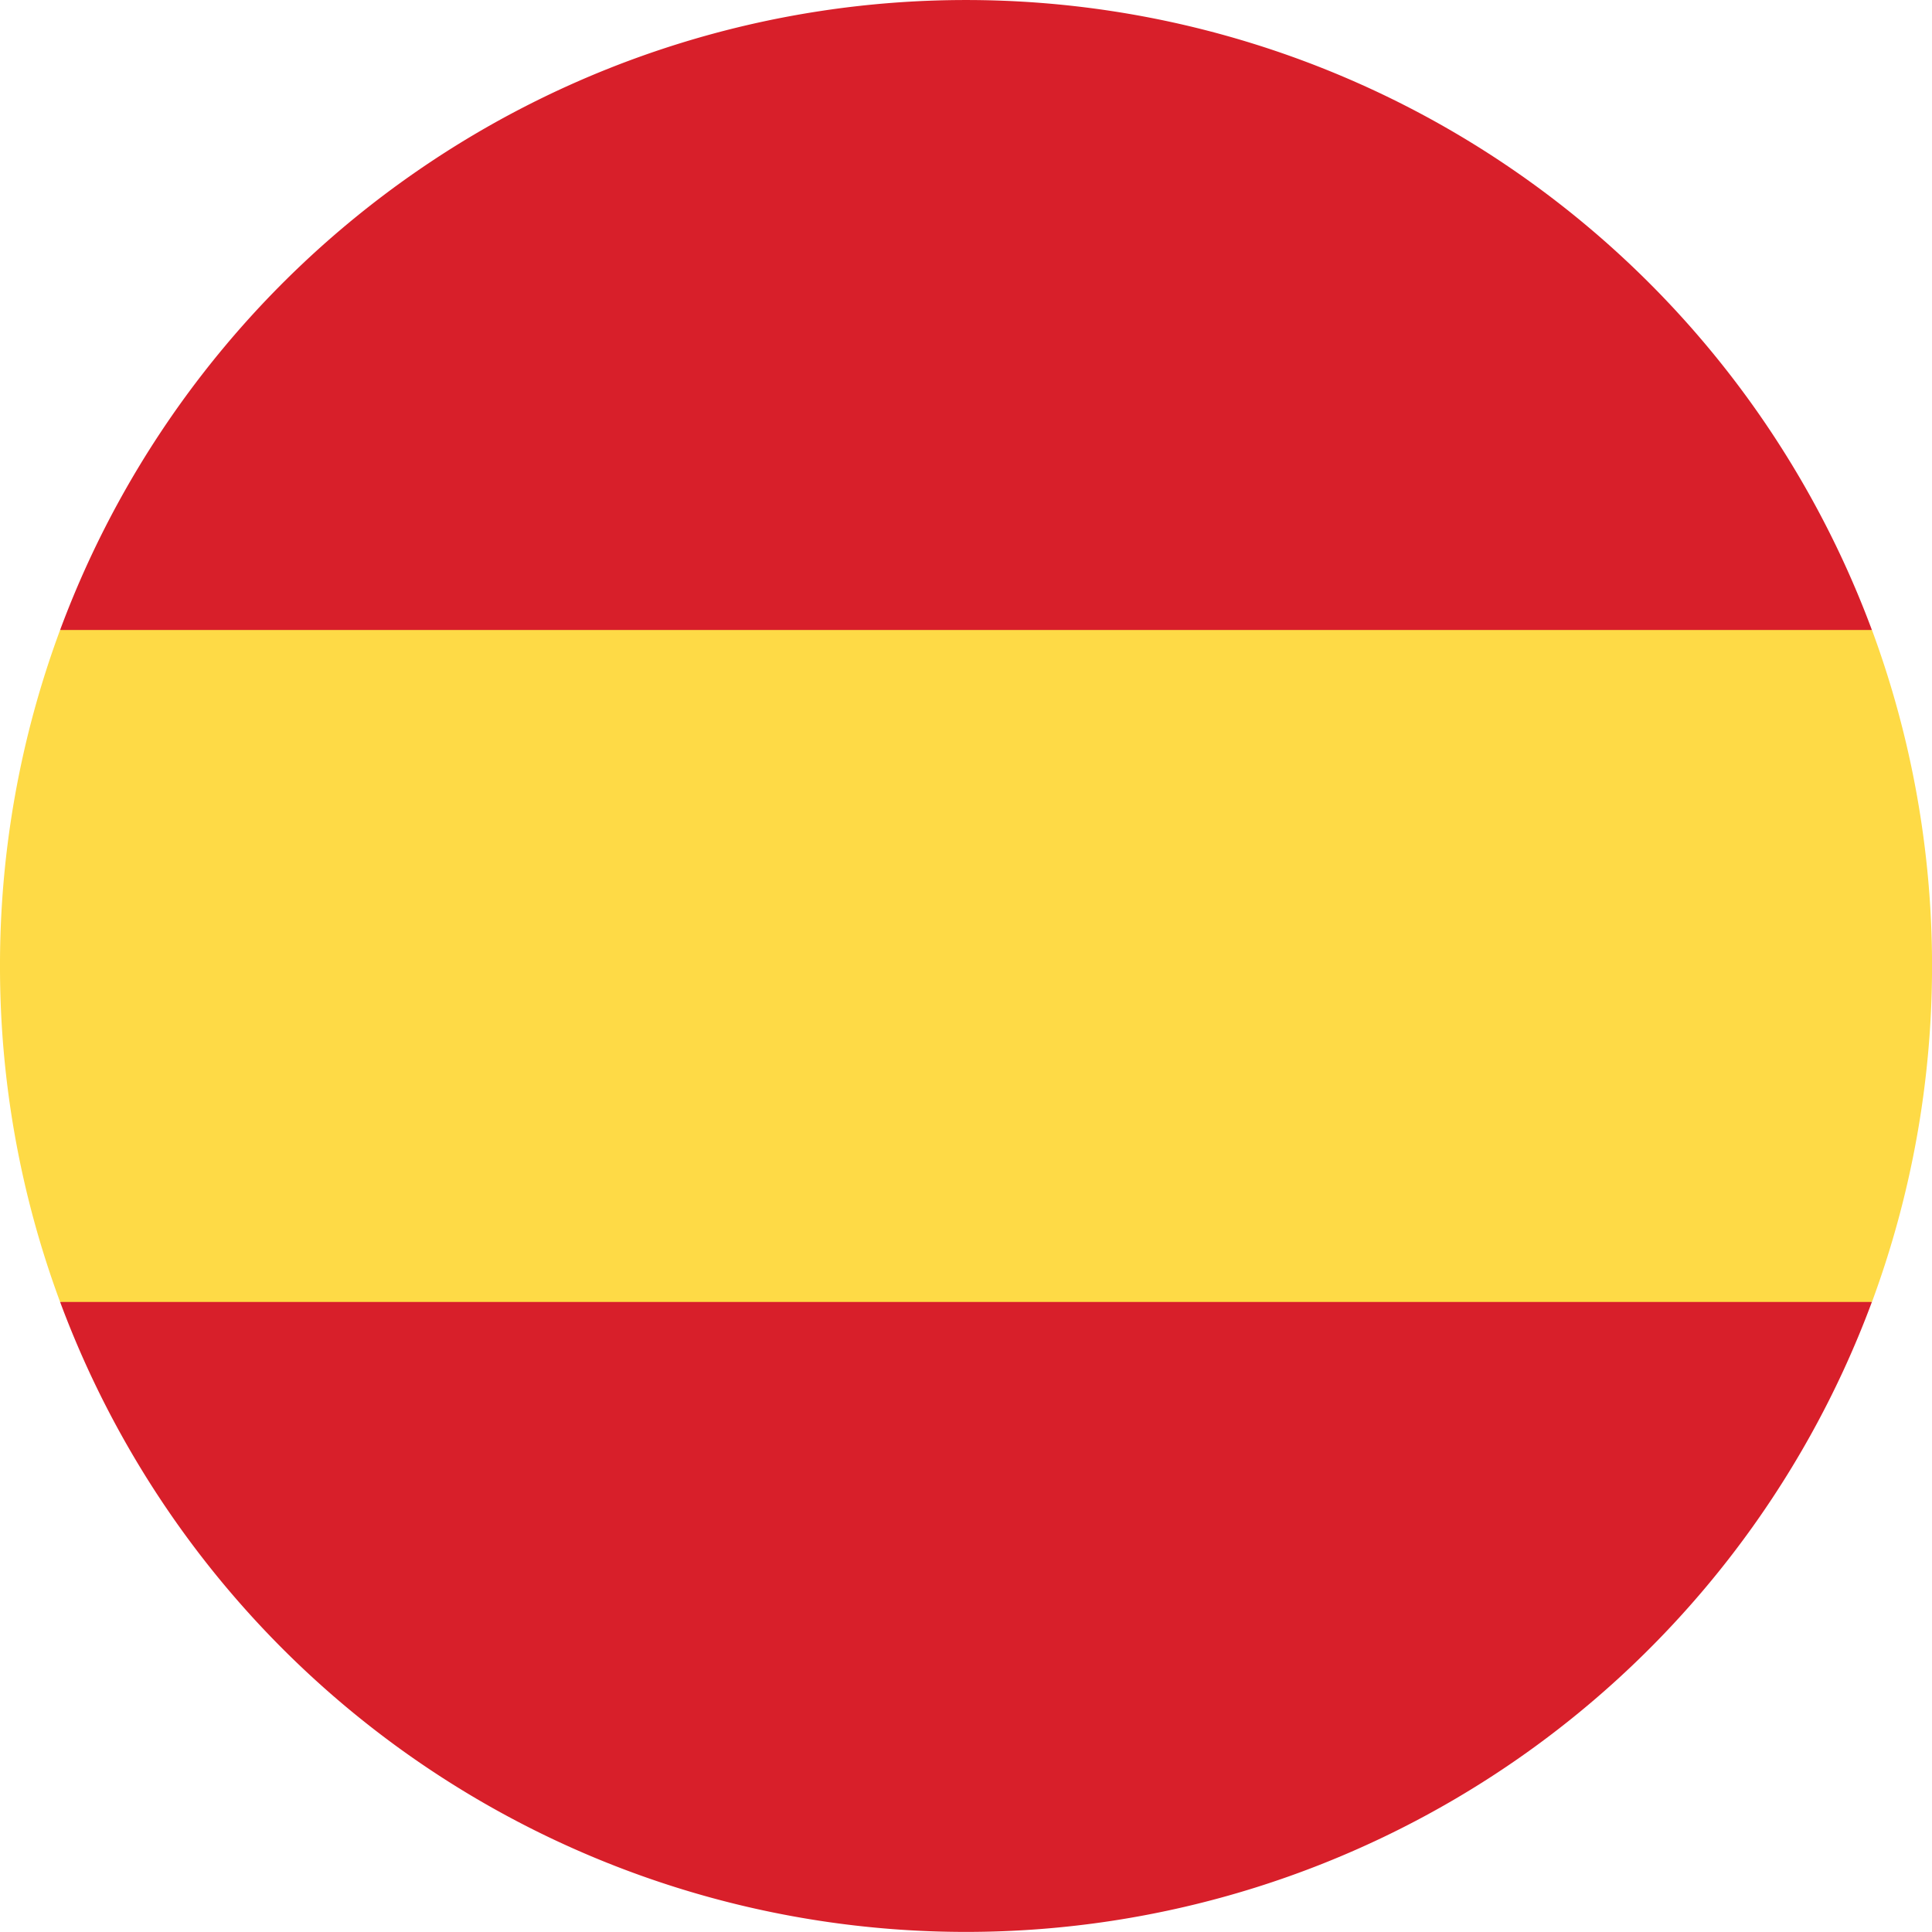
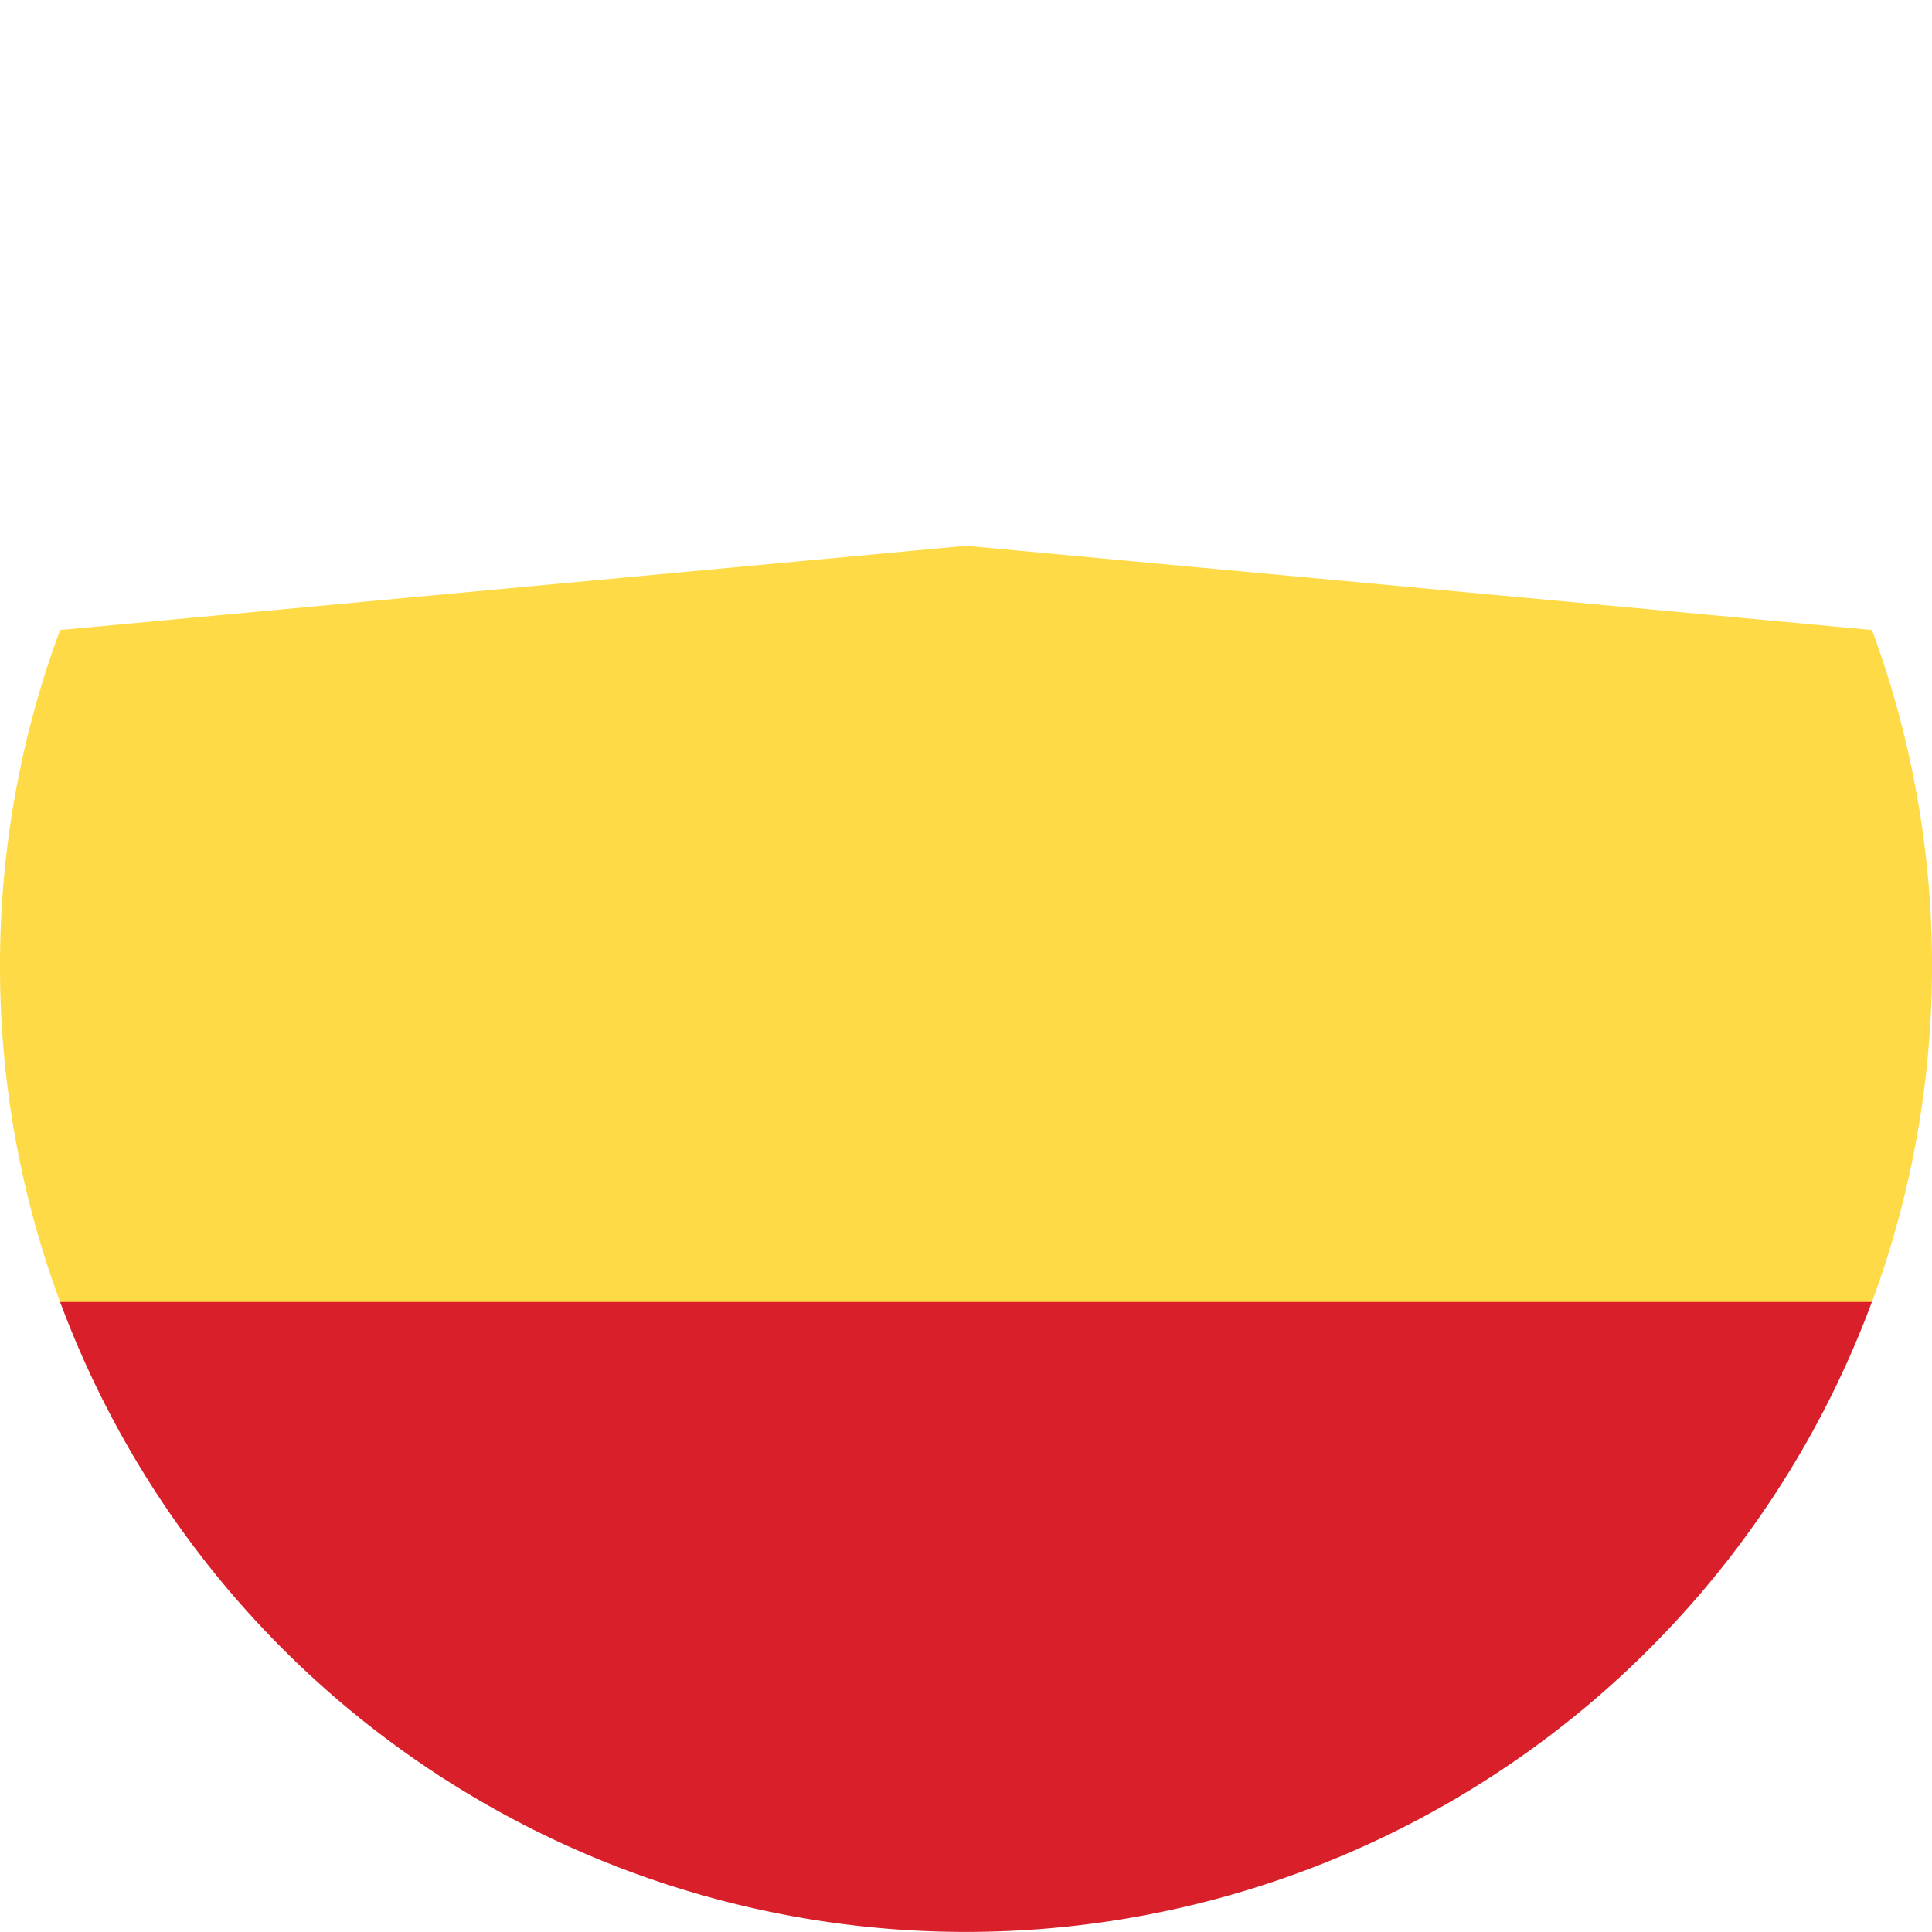
<svg xmlns="http://www.w3.org/2000/svg" id="Layer_1" data-name="Layer 1" viewBox="0 0 272.57 272.57">
  <defs>
    <style>.cls-1{fill:#feda46;}.cls-2{fill:#d81f2a;}</style>
  </defs>
  <title>Artboard 9</title>
  <path class="cls-1" d="M0,136.28a136,136,0,0,0,8.48,47.4l127.81,11.85,127.81-11.85a136.77,136.77,0,0,0,0-94.8L136.28,77,8.48,88.88A136,136,0,0,0,0,136.28Zm0,0" />
-   <path class="cls-2" d="M264.09,88.88a136.33,136.33,0,0,0-255.61,0Zm0,0" />
  <path class="cls-2" d="M8.48,183.68a136.33,136.33,0,0,0,255.61,0Zm0,0" />
</svg>